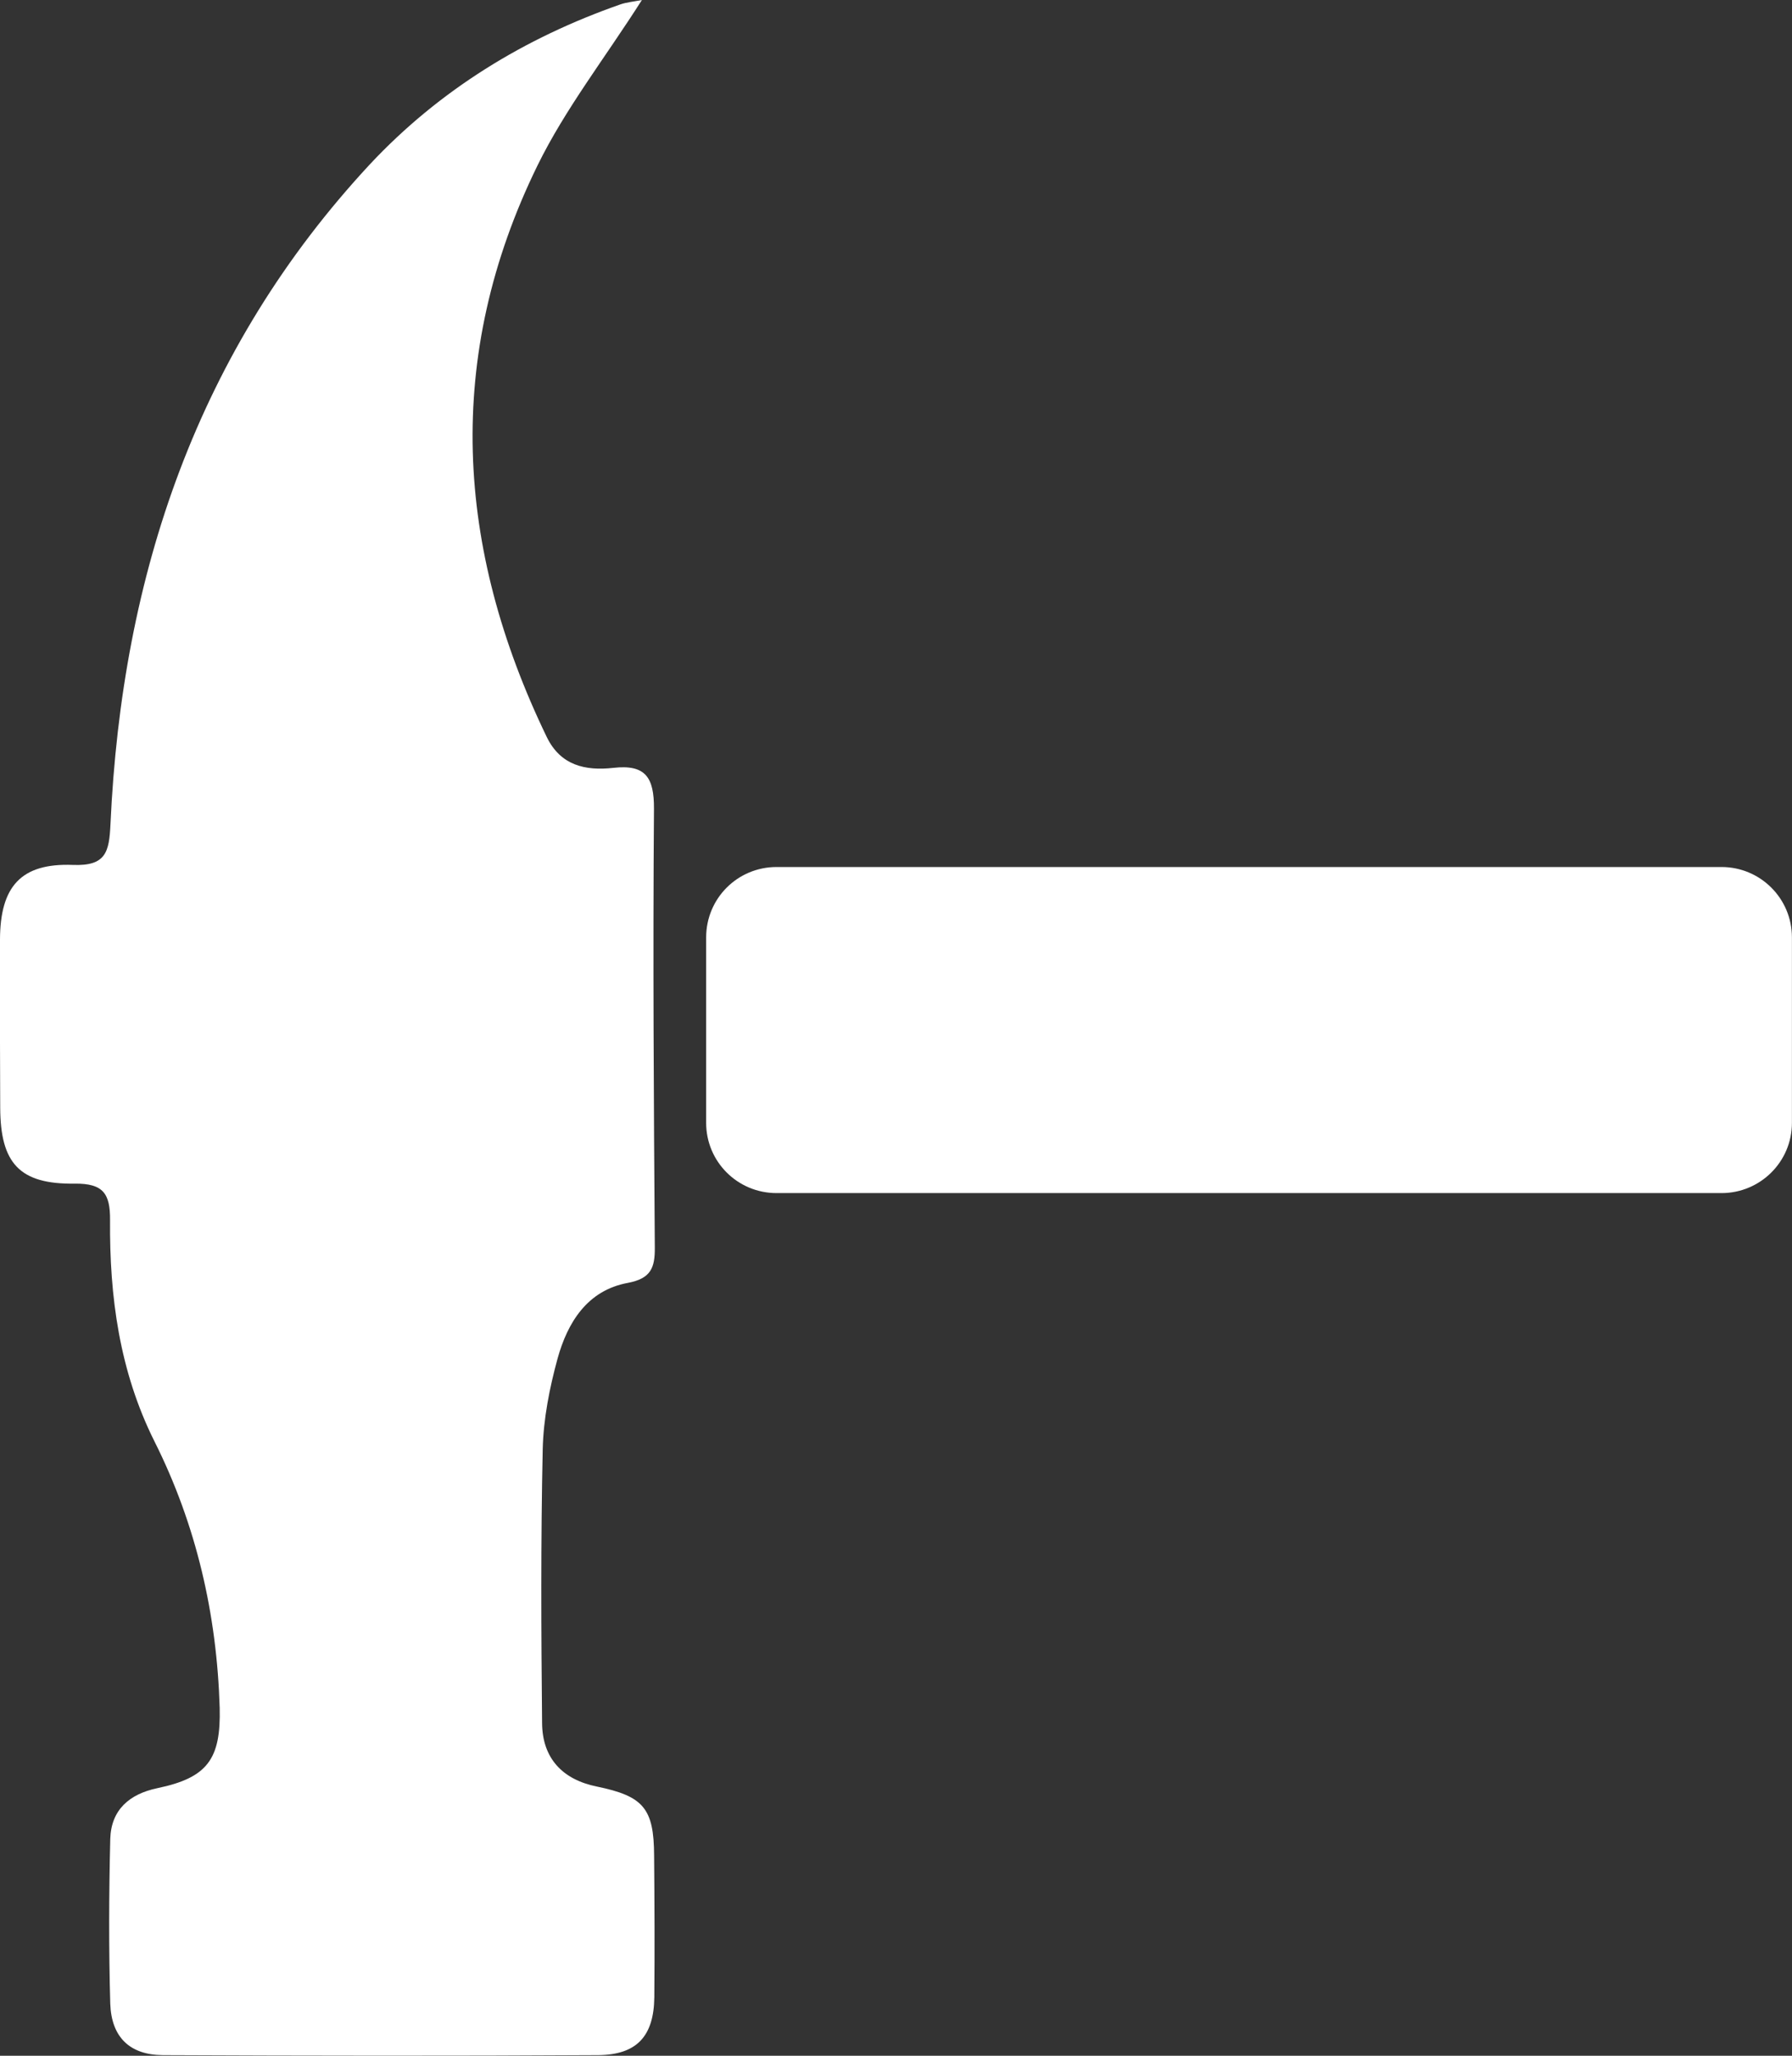
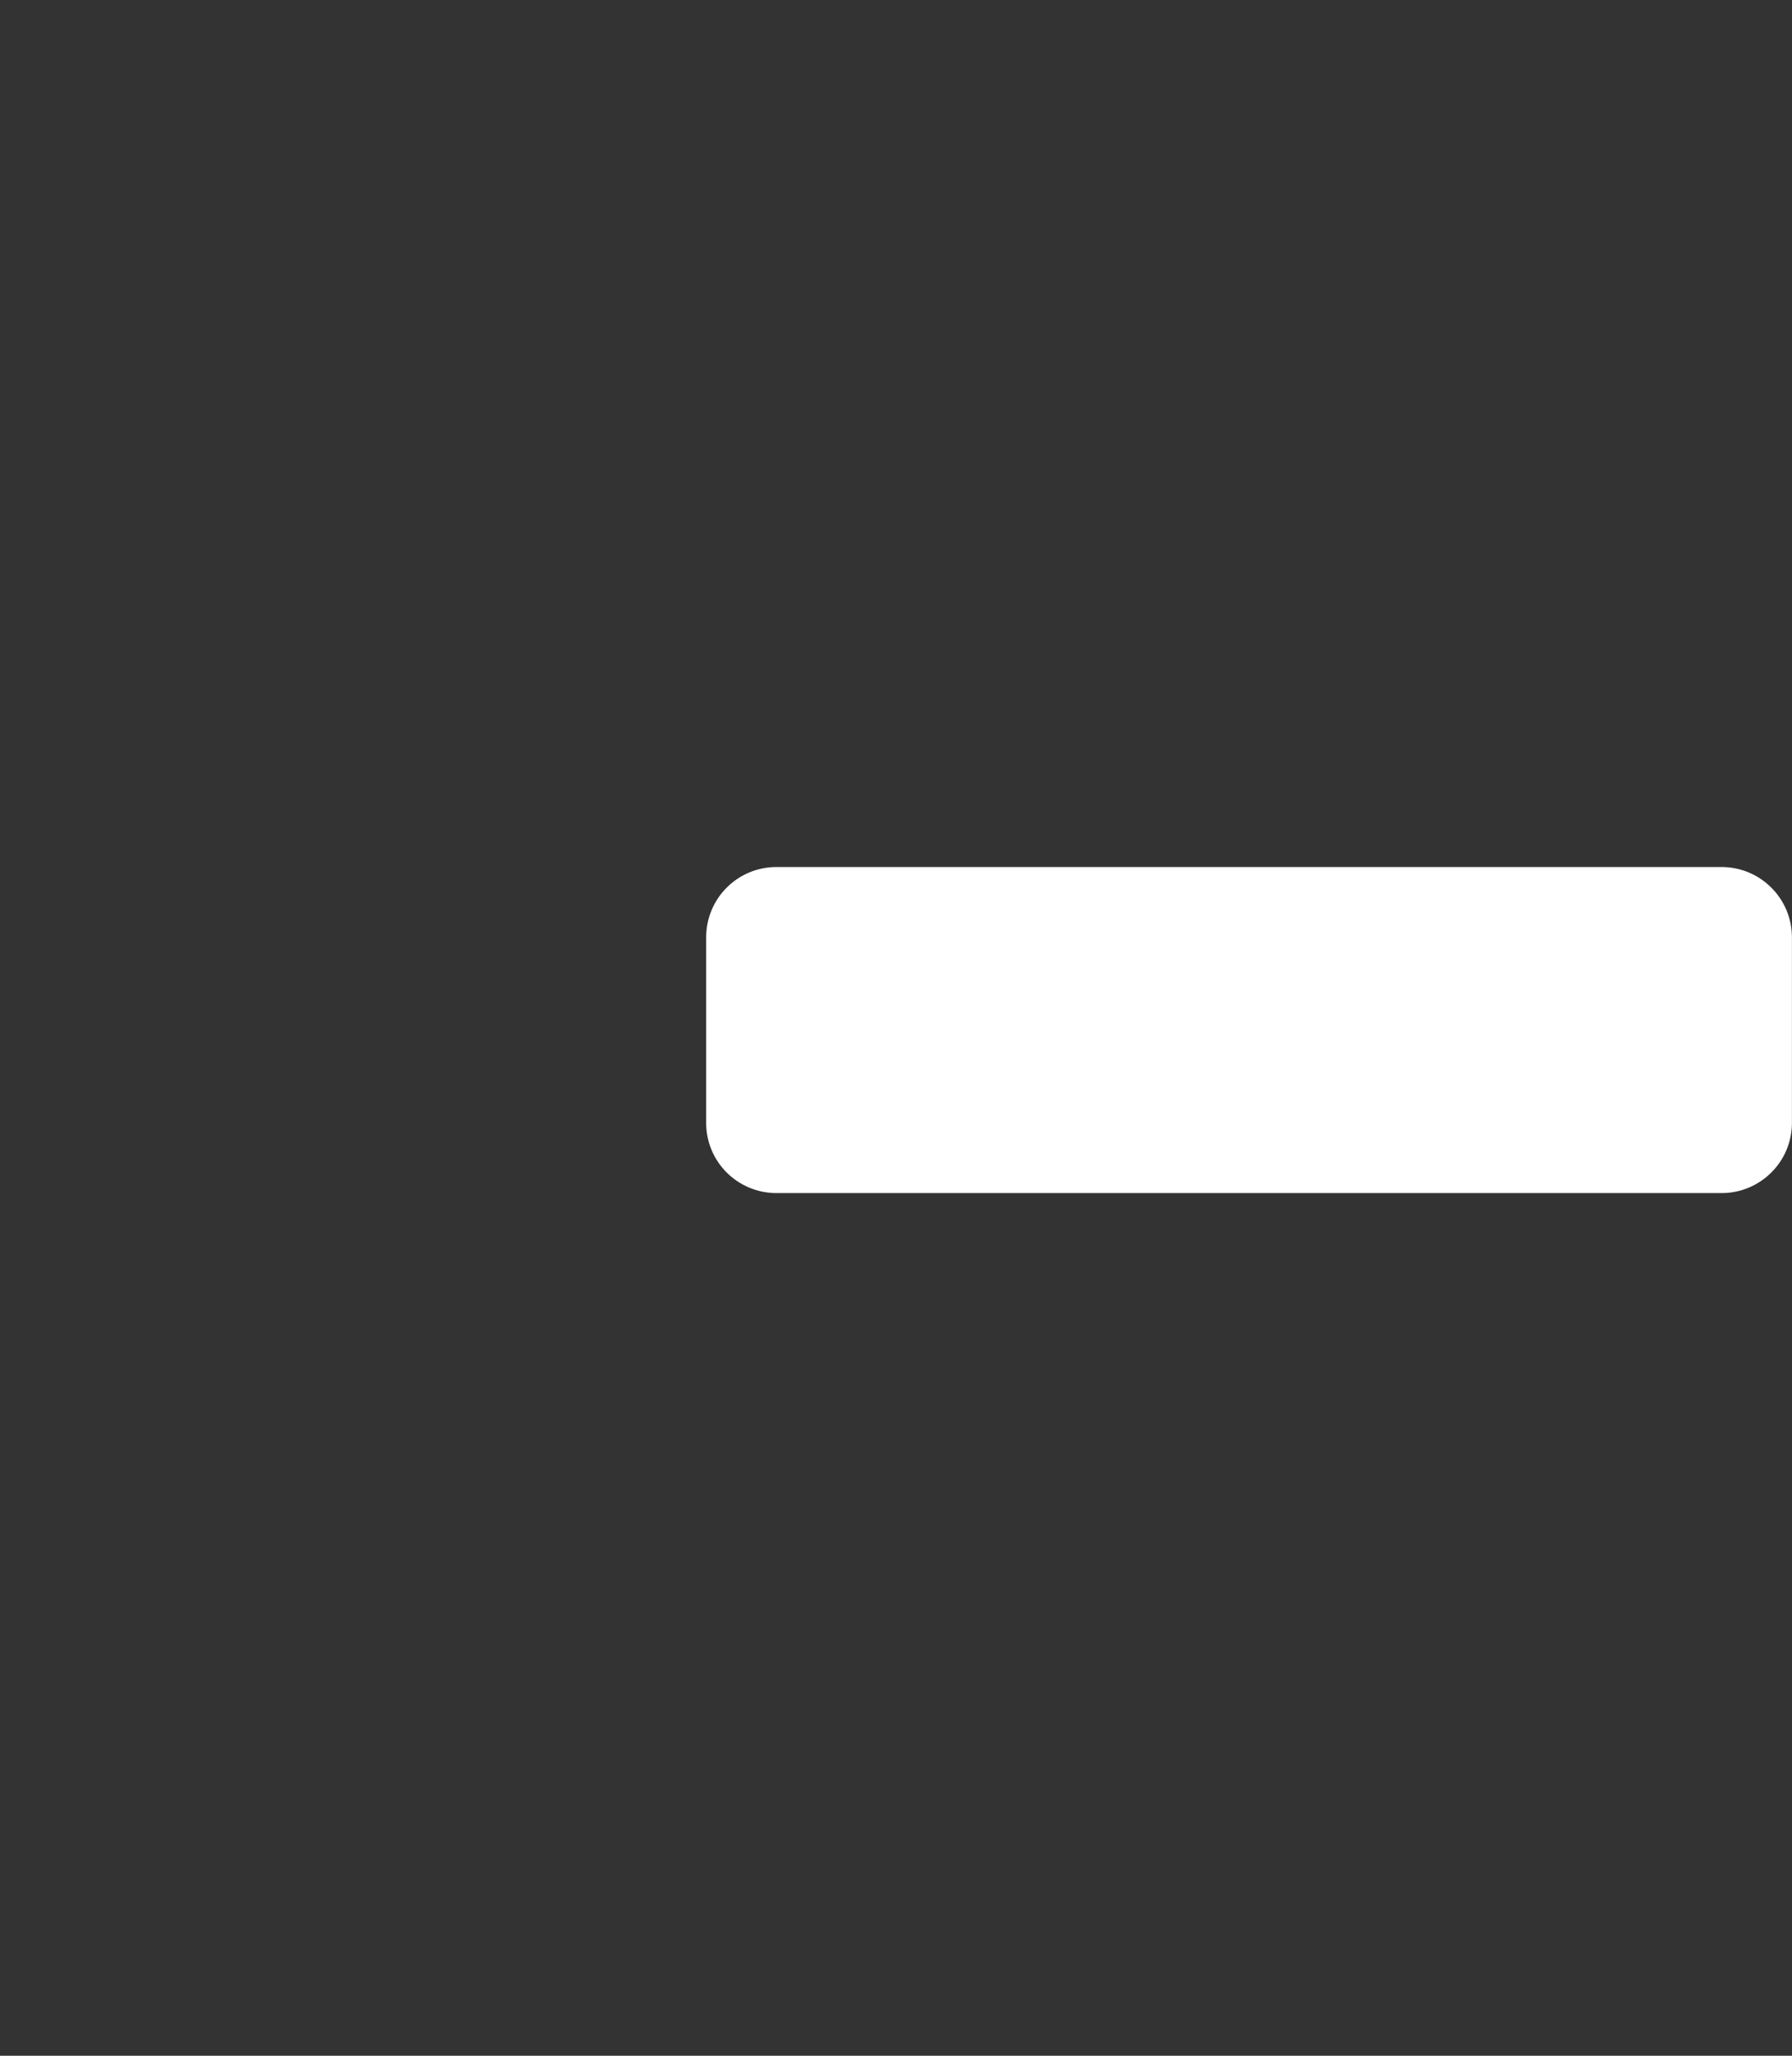
<svg xmlns="http://www.w3.org/2000/svg" id="Layer_2" data-name="Layer 2" viewBox="0 0 255.8 293.42" uk-parallax="rotate: 30, -60" style="transform-origin: 890px -20px;">
  <rect x="0" y="0" width="255.8" height="293.42" fill="#333333" stroke="none" />
  <defs>
    <style>
      .cls-1 {
        fill: #fff;
      }
    </style>
  </defs>
  <g data-name="Layer 1">
-     <path class="cls-1" d="m77.38,245.92c.03,5.04,2.92,8.09,7.84,9.08,6.63,1.37,8.12,3.11,8.15,9.83.06,6.75.09,13.5.03,20.22-.06,5.57-2.49,8.24-8.03,8.28-20.72.12-41.44.09-62.13,0-4.73-.03-7.34-2.58-7.5-7.34-.22-7.84-.19-15.68,0-23.52.12-4.14,2.71-6.41,6.75-7.25,7.12-1.49,9.05-4.14,8.87-11.45-.4-13.35-3.33-26.13-9.33-38.08-4.98-9.99-6.41-20.63-6.32-31.55.03-3.8-1-5.23-5.01-5.2-7.9.12-10.64-2.89-10.67-10.83-.03-8-.06-15.99-.03-24.02.03-7.56,2.99-10.92,10.39-10.64,4.73.19,5.2-1.84,5.38-5.82,1.62-35.59,12.41-67.69,37.05-94.2C62.73,12.85,74.86,5.41,88.58.62c.81-.28,1.74-.37,3.05-.62-5.29,8.31-10.95,15.55-14.9,23.61-13.35,27.28-11.73,54.57,1.31,81.57,1.99,4.11,5.54,4.85,9.49,4.42,4.6-.53,5.85,1.34,5.82,5.85-.16,20.84-.03,41.72.12,62.59.03,2.92-.56,4.45-3.86,5.07-5.76,1.06-8.59,5.63-10.02,10.8-1.15,4.2-2.02,8.62-2.12,12.94-.28,13-.22,26.04-.09,39.07Z" />
    <path class="cls-1" d="m232.54,170.29h-121.69c-5.57,0-10.05-4.48-10.05-10.02v-26.47c0-5.57,4.48-10.05,10.05-10.05h121.62-1.45,14.72c5.54,0,10.05,4.48,10.05,10.05v26.47c0,5.54-4.51,10.02-10.05,10.02h-14.65" />
  </g>
</svg>